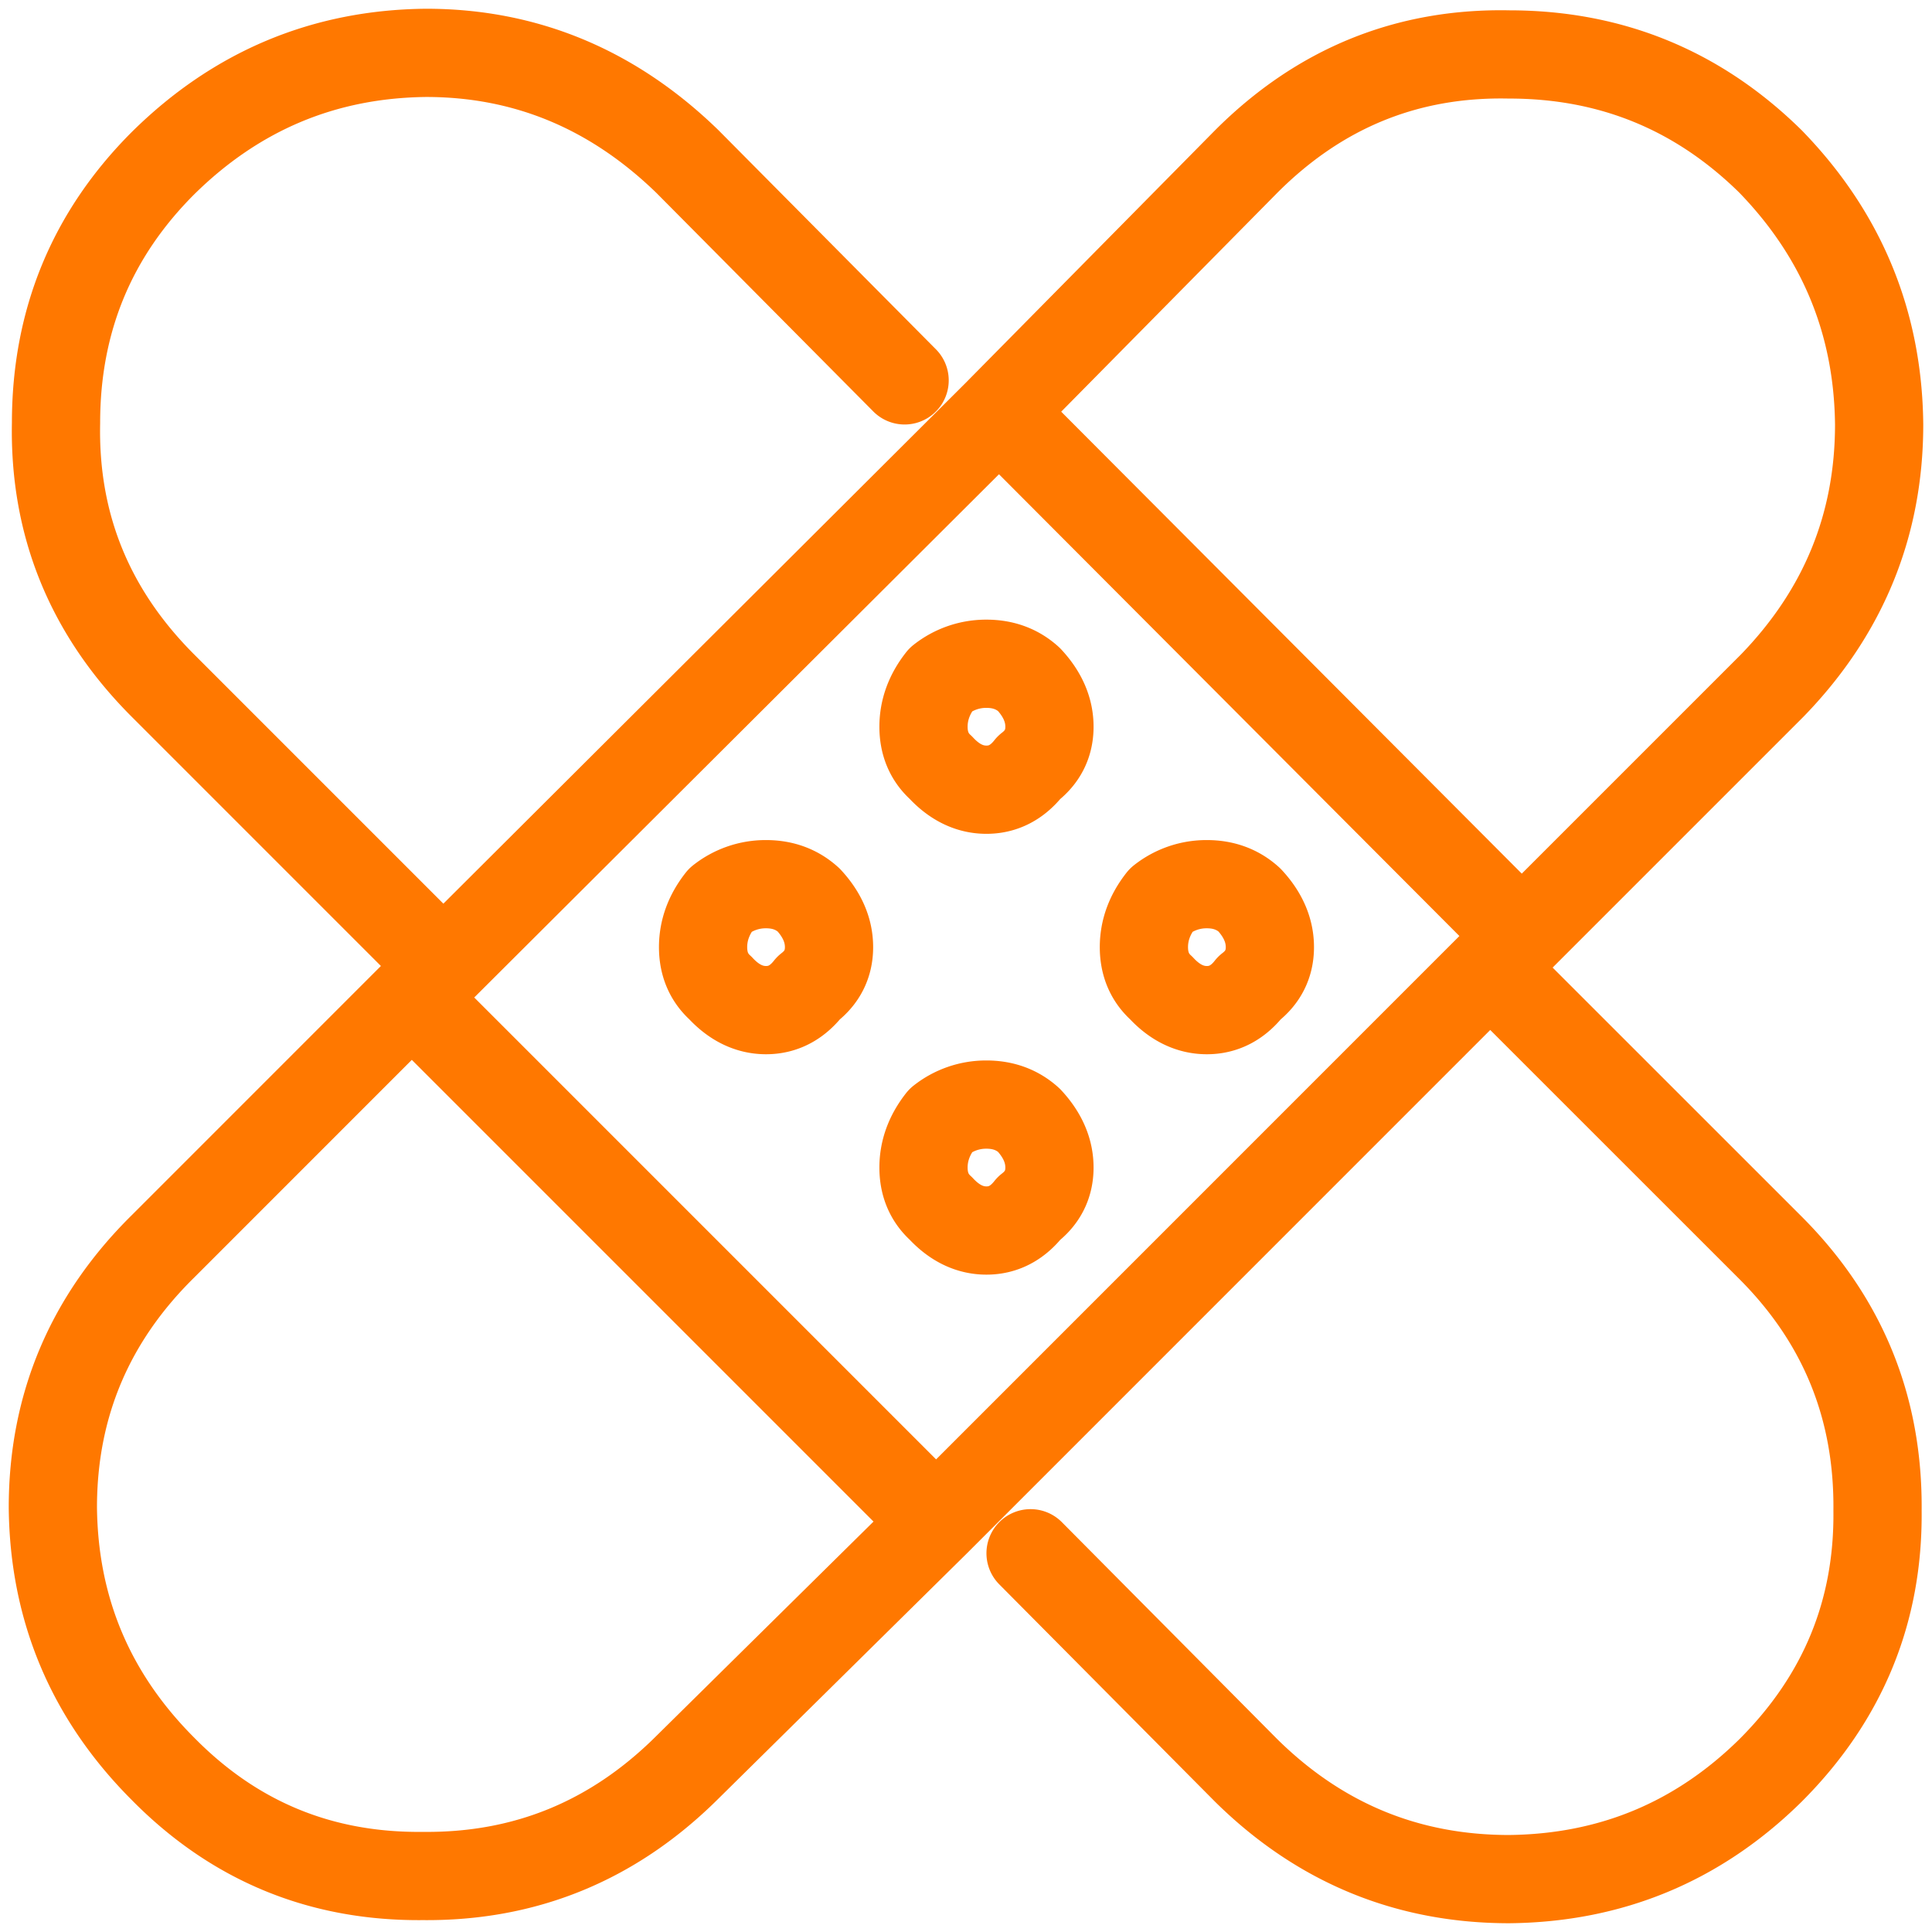
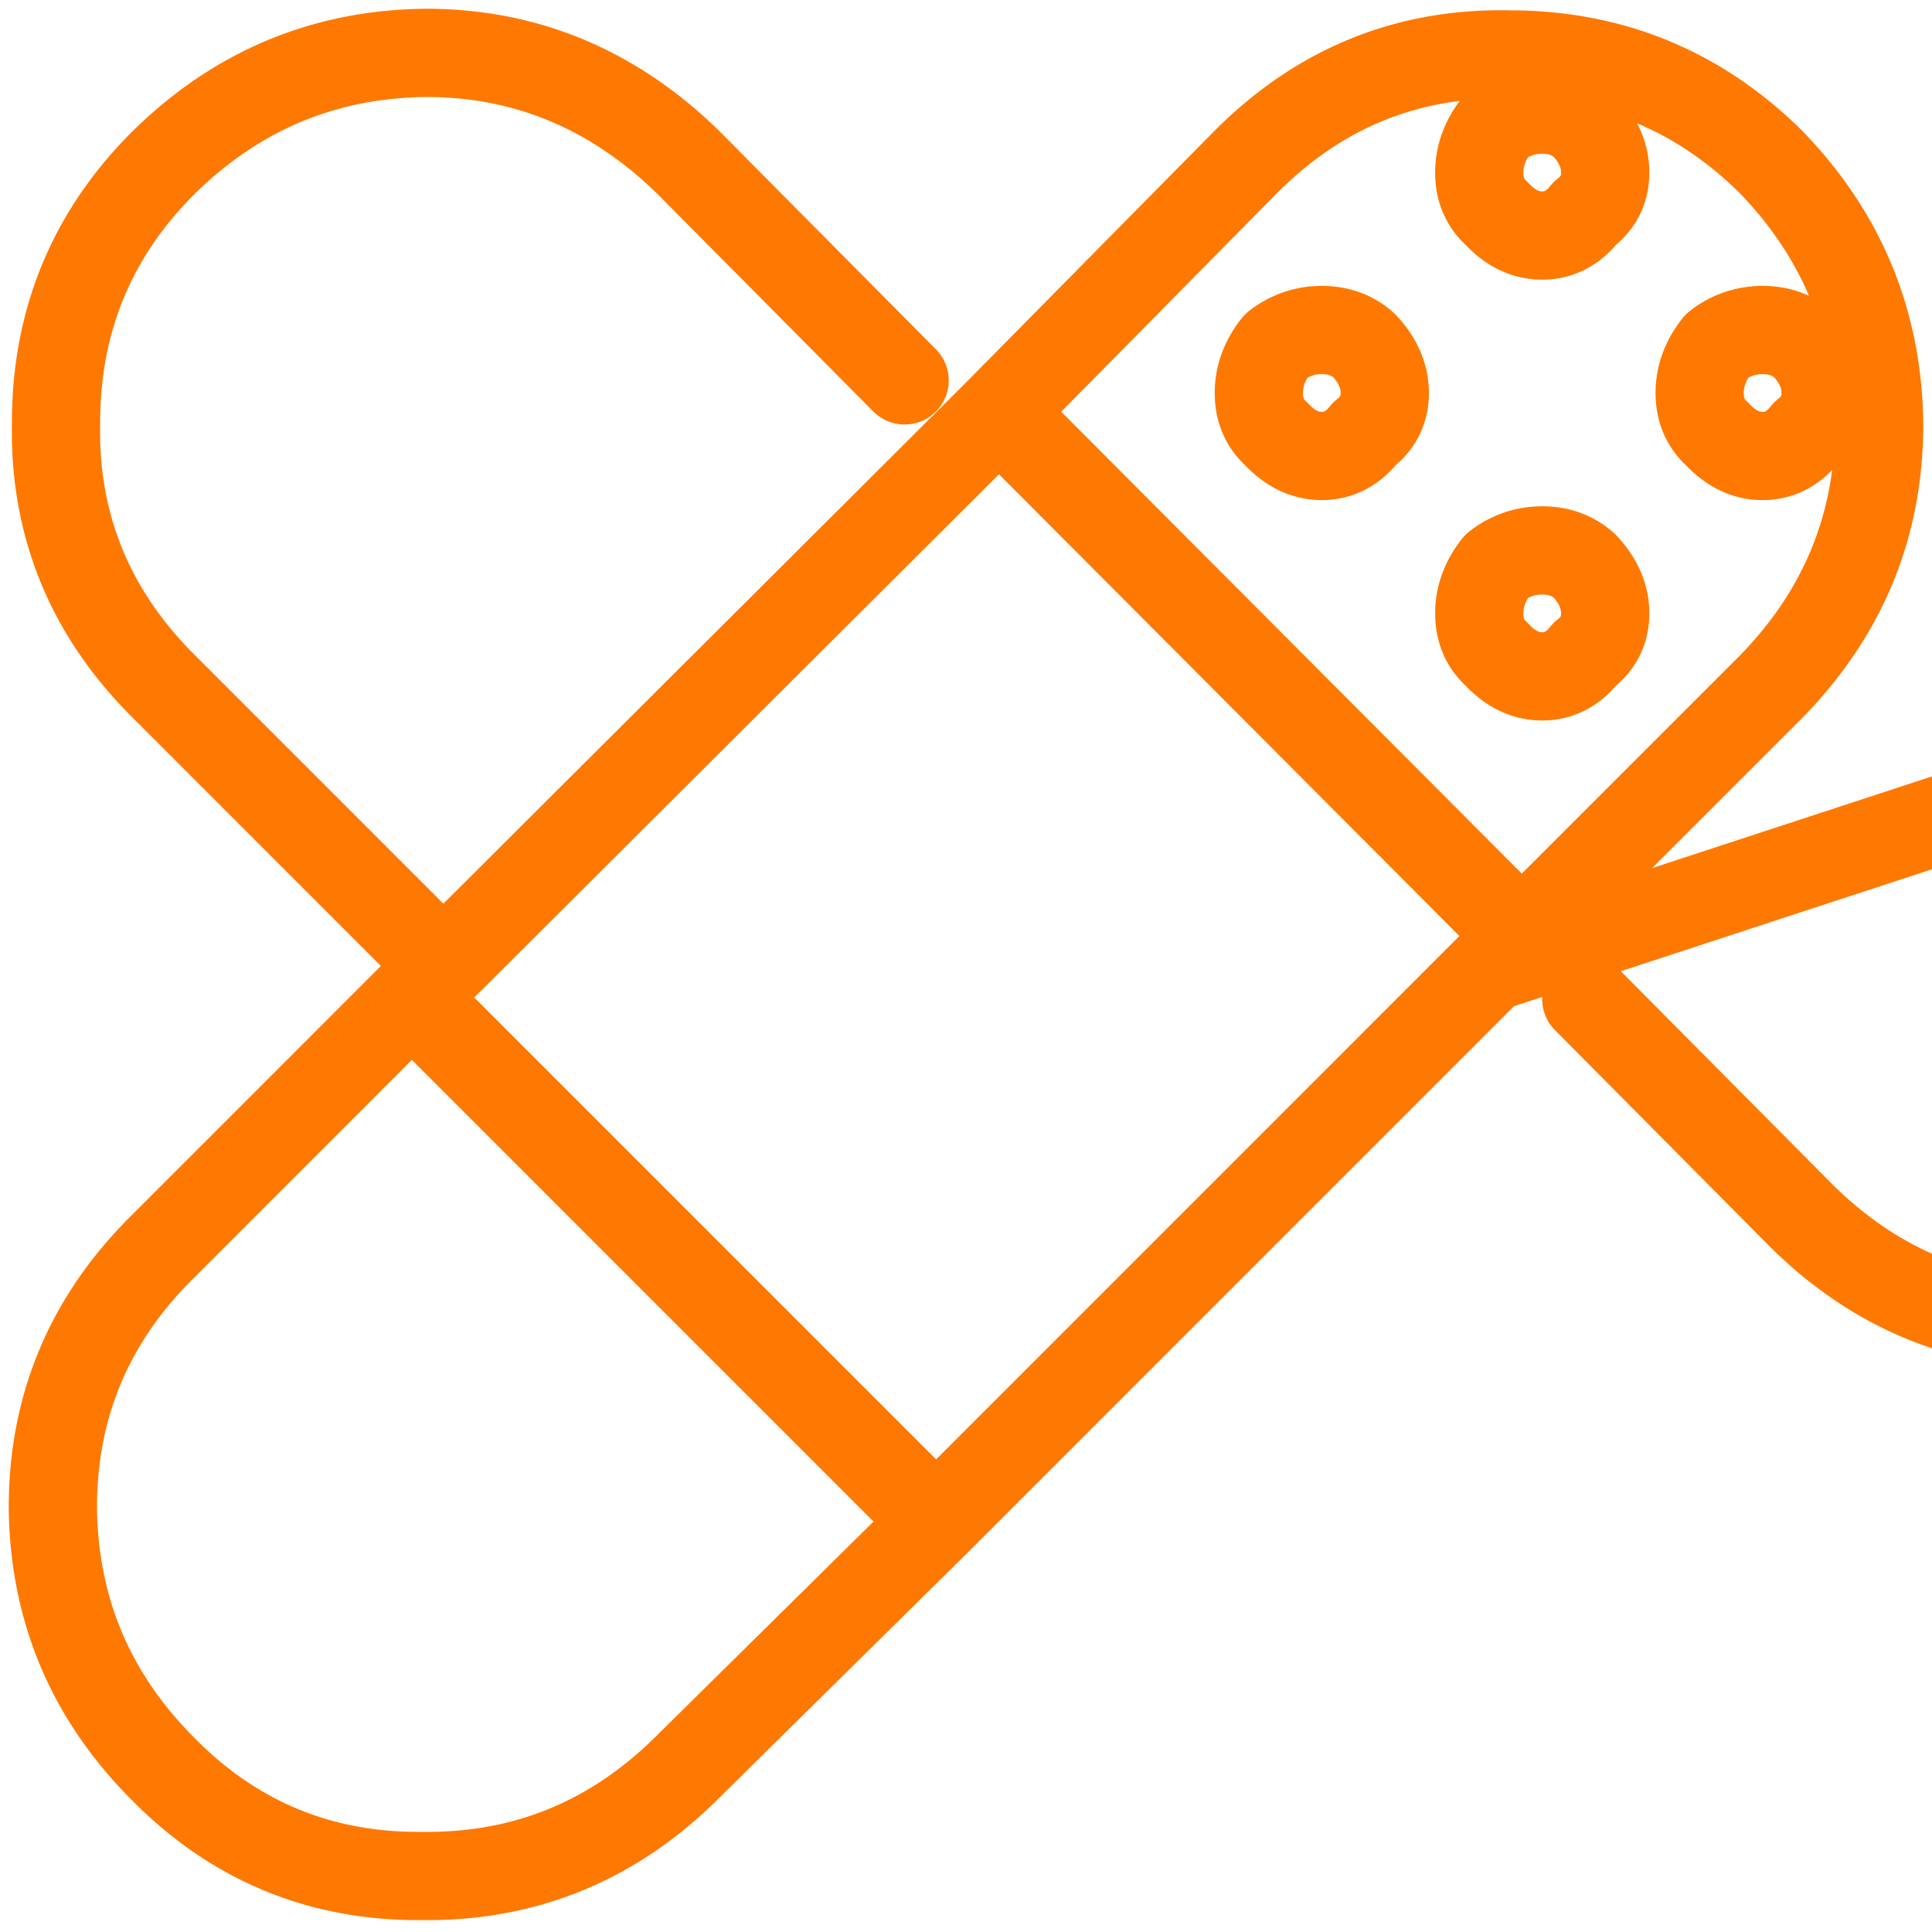
<svg xmlns="http://www.w3.org/2000/svg" width="33" height="33" viewBox="0 0 79.2 79.2">
-   <path fill="none" stroke="#ff7800" stroke-linecap="round" stroke-linejoin="round" stroke-width="3.617" d="M62.382 38.374l-1.29 1.29zm-45.499 2.517l21.491 21.492zm1.29-1.29l22.783-22.717zm24.009 6.325c.559.602.839 1.247.839 1.936 0 .688-.28 1.247-.84 1.676-.473.602-1.054.906-1.742.906-.689 0-1.312-.304-1.871-.906-.474-.429-.71-.988-.71-1.676 0-.689.236-1.334.71-1.936a2.987 2.987 0 011.871-.645c.688 0 1.27.214 1.743.645zm-1.743-13.553c-.689 0-1.312-.303-1.871-.906-.474-.428-.71-.987-.71-1.675 0-.69.236-1.335.71-1.936a2.987 2.987 0 011.871-.646c.688 0 1.27.214 1.743.646.559.601.839 1.246.839 1.936 0 .688-.28 1.247-.84 1.675-.473.603-1.054.906-1.742.906zm10.778 8.13c-.473.602-1.054.906-1.742.906-.69 0-1.313-.304-1.872-.907-.474-.428-.71-.987-.71-1.675 0-.69.236-1.335.71-1.936a2.987 2.987 0 011.872-.645c.688 0 1.269.214 1.742.645.56.601.84 1.247.84 1.936 0 .688-.28 1.247-.84 1.675zm-18.07-3.612c.558.601.838 1.247.838 1.936 0 .688-.28 1.247-.839 1.675-.473.603-1.054.907-1.742.907-.69 0-1.313-.304-1.872-.907-.474-.428-.71-.987-.71-1.675 0-.69.236-1.335.71-1.936a2.987 2.987 0 011.872-.645c.688 0 1.269.214 1.742.645zm9.1 26.783l8.84 8.905c3.012 2.969 6.604 4.453 10.779 4.453 4.173-.043 7.744-1.527 10.713-4.453 2.969-2.969 4.431-6.518 4.388-10.65.043-4.216-1.42-7.808-4.388-10.778L61.09 39.665 38.374 62.384l-10.262 10.13c-3.013 2.97-6.605 4.433-10.778 4.39-4.174.043-7.724-1.42-10.65-4.39-2.968-2.97-4.474-6.538-4.517-10.714 0-4.172 1.507-7.745 4.518-10.711L16.882 40.89l1.29-1.291L6.686 28.112c-3.012-3.011-4.475-6.603-4.389-10.778 0-4.173 1.462-7.723 4.389-10.649 3.01-2.97 6.603-4.475 10.778-4.518 4.086 0 7.658 1.486 10.713 4.452l8.906 8.974m3.872 1.29l21.427 21.49 10.262-10.262c2.925-3.011 4.389-6.583 4.389-10.713-.044-4.173-1.527-7.766-4.453-10.779-2.97-2.923-6.54-4.387-10.713-4.387-4.175-.085-7.767 1.377-10.778 4.387z" />
+   <path fill="none" stroke="#ff7800" stroke-linecap="round" stroke-linejoin="round" stroke-width="3.617" d="M62.382 38.374l-1.29 1.29zm-45.499 2.517l21.491 21.492zm1.29-1.29l22.783-22.717m24.009 6.325c.559.602.839 1.247.839 1.936 0 .688-.28 1.247-.84 1.676-.473.602-1.054.906-1.742.906-.689 0-1.312-.304-1.871-.906-.474-.429-.71-.988-.71-1.676 0-.689.236-1.334.71-1.936a2.987 2.987 0 011.871-.645c.688 0 1.27.214 1.743.645zm-1.743-13.553c-.689 0-1.312-.303-1.871-.906-.474-.428-.71-.987-.71-1.675 0-.69.236-1.335.71-1.936a2.987 2.987 0 011.871-.646c.688 0 1.27.214 1.743.646.559.601.839 1.246.839 1.936 0 .688-.28 1.247-.84 1.675-.473.603-1.054.906-1.742.906zm10.778 8.13c-.473.602-1.054.906-1.742.906-.69 0-1.313-.304-1.872-.907-.474-.428-.71-.987-.71-1.675 0-.69.236-1.335.71-1.936a2.987 2.987 0 011.872-.645c.688 0 1.269.214 1.742.645.56.601.84 1.247.84 1.936 0 .688-.28 1.247-.84 1.675zm-18.07-3.612c.558.601.838 1.247.838 1.936 0 .688-.28 1.247-.839 1.675-.473.603-1.054.907-1.742.907-.69 0-1.313-.304-1.872-.907-.474-.428-.71-.987-.71-1.675 0-.69.236-1.335.71-1.936a2.987 2.987 0 011.872-.645c.688 0 1.269.214 1.742.645zm9.1 26.783l8.84 8.905c3.012 2.969 6.604 4.453 10.779 4.453 4.173-.043 7.744-1.527 10.713-4.453 2.969-2.969 4.431-6.518 4.388-10.65.043-4.216-1.42-7.808-4.388-10.778L61.09 39.665 38.374 62.384l-10.262 10.13c-3.013 2.97-6.605 4.433-10.778 4.39-4.174.043-7.724-1.42-10.65-4.39-2.968-2.97-4.474-6.538-4.517-10.714 0-4.172 1.507-7.745 4.518-10.711L16.882 40.89l1.29-1.291L6.686 28.112c-3.012-3.011-4.475-6.603-4.389-10.778 0-4.173 1.462-7.723 4.389-10.649 3.01-2.97 6.603-4.475 10.778-4.518 4.086 0 7.658 1.486 10.713 4.452l8.906 8.974m3.872 1.29l21.427 21.49 10.262-10.262c2.925-3.011 4.389-6.583 4.389-10.713-.044-4.173-1.527-7.766-4.453-10.779-2.97-2.923-6.54-4.387-10.713-4.387-4.175-.085-7.767 1.377-10.778 4.387z" />
</svg>